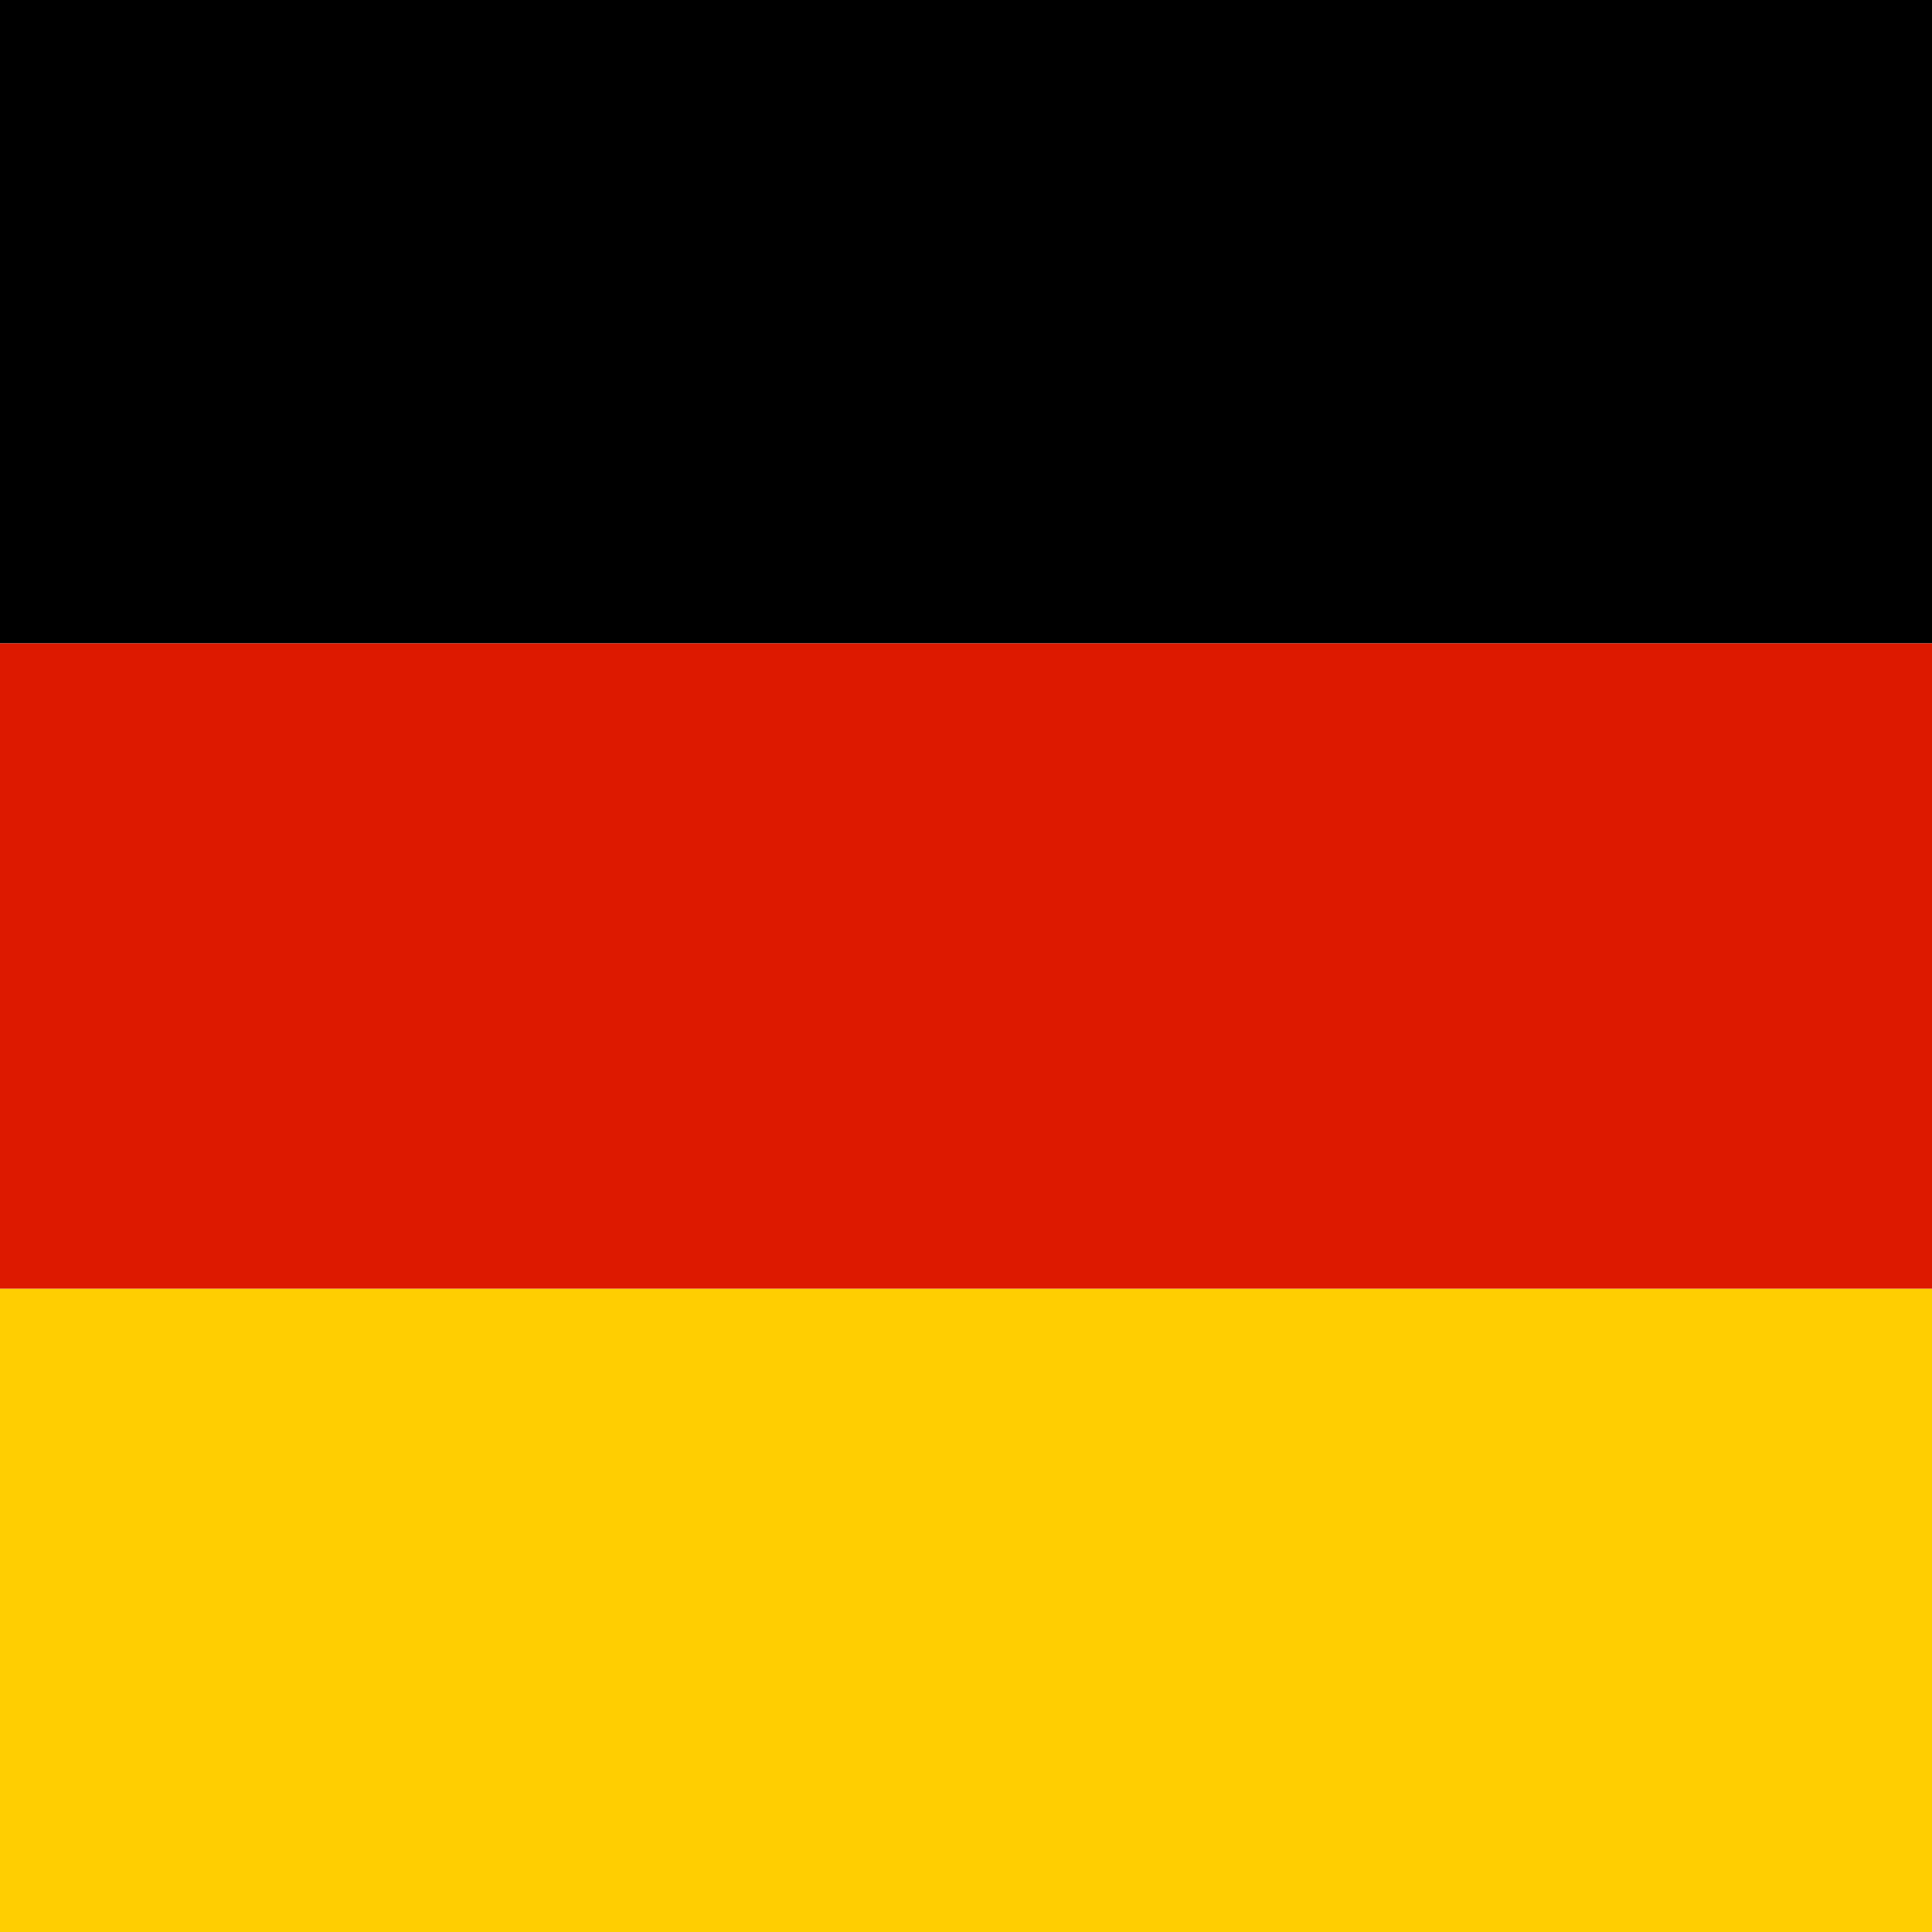
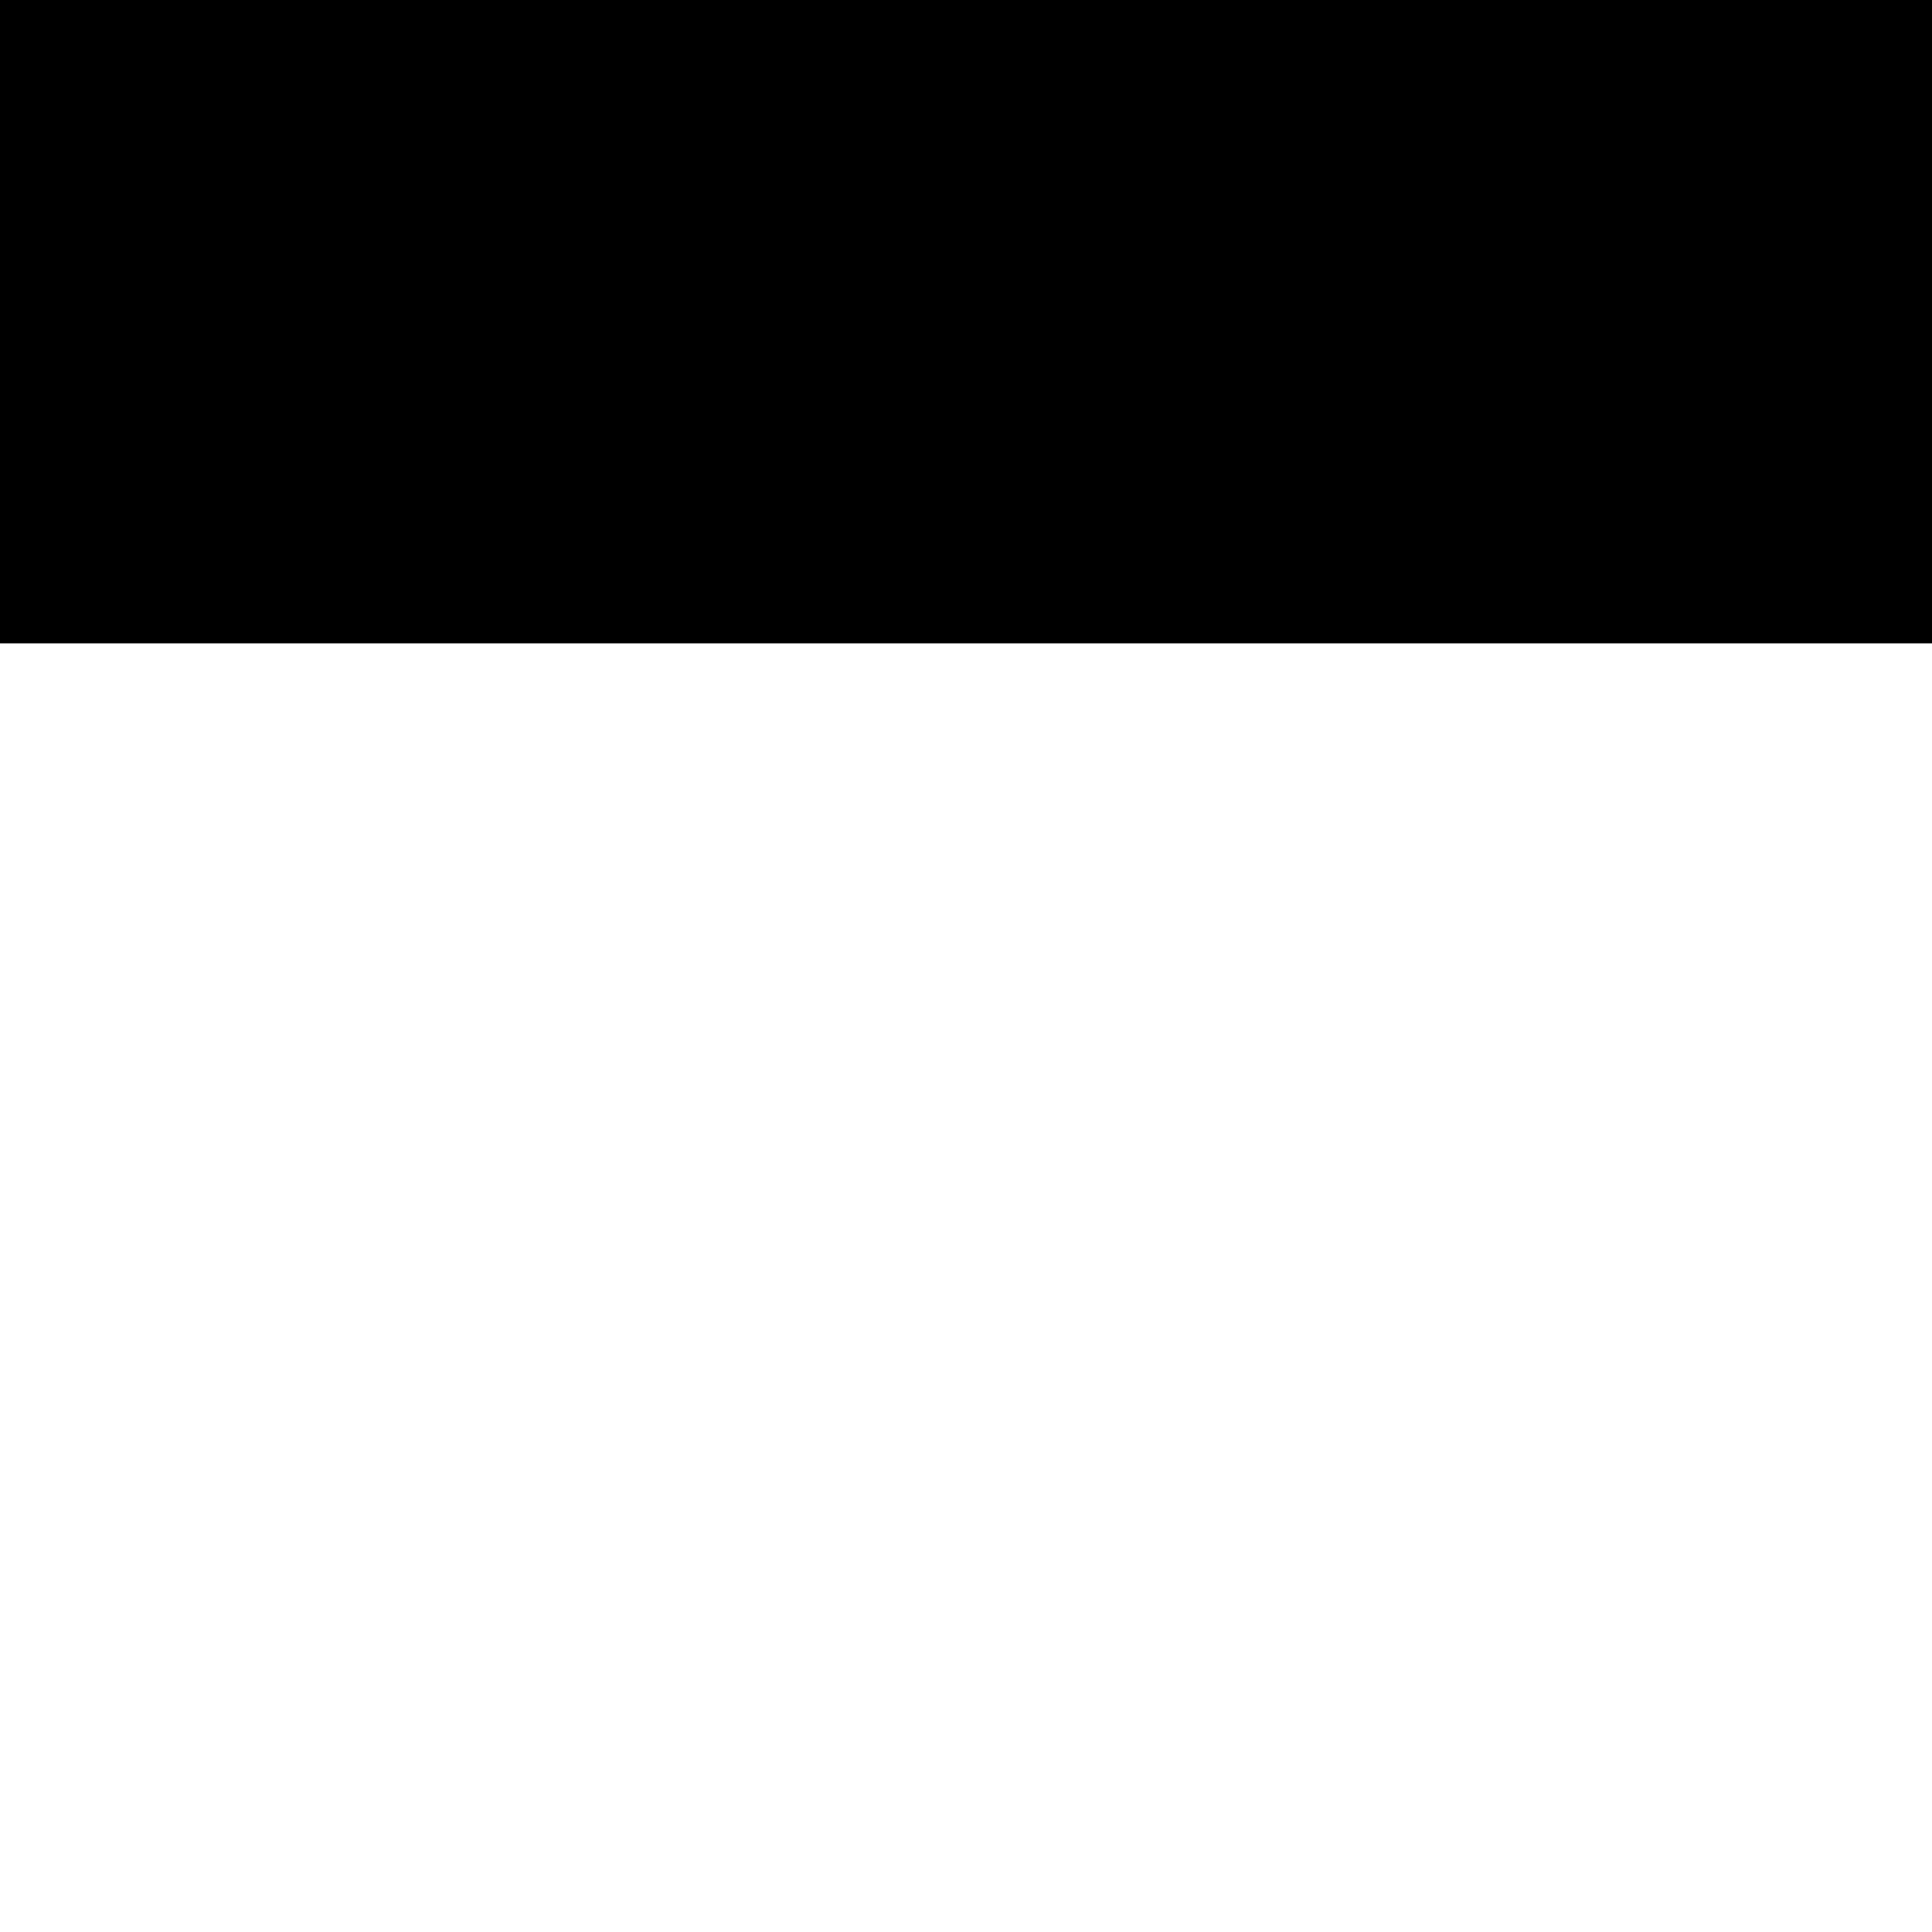
<svg xmlns="http://www.w3.org/2000/svg" id="Ebene_1" viewBox="0 0 1000 1000">
  <defs>
    <style>      .cls-1 {        fill: #ffce01;      }      .cls-2 {        fill: #dd1900;      }    </style>
  </defs>
  <g id="Ebene_1-2" data-name="Ebene_1">
    <g id="DE">
      <rect width="1000" height="333" />
-       <rect class="cls-1" y="667" width="1000" height="333" />
-       <rect class="cls-2" y="333" width="1000" height="334" />
    </g>
  </g>
</svg>